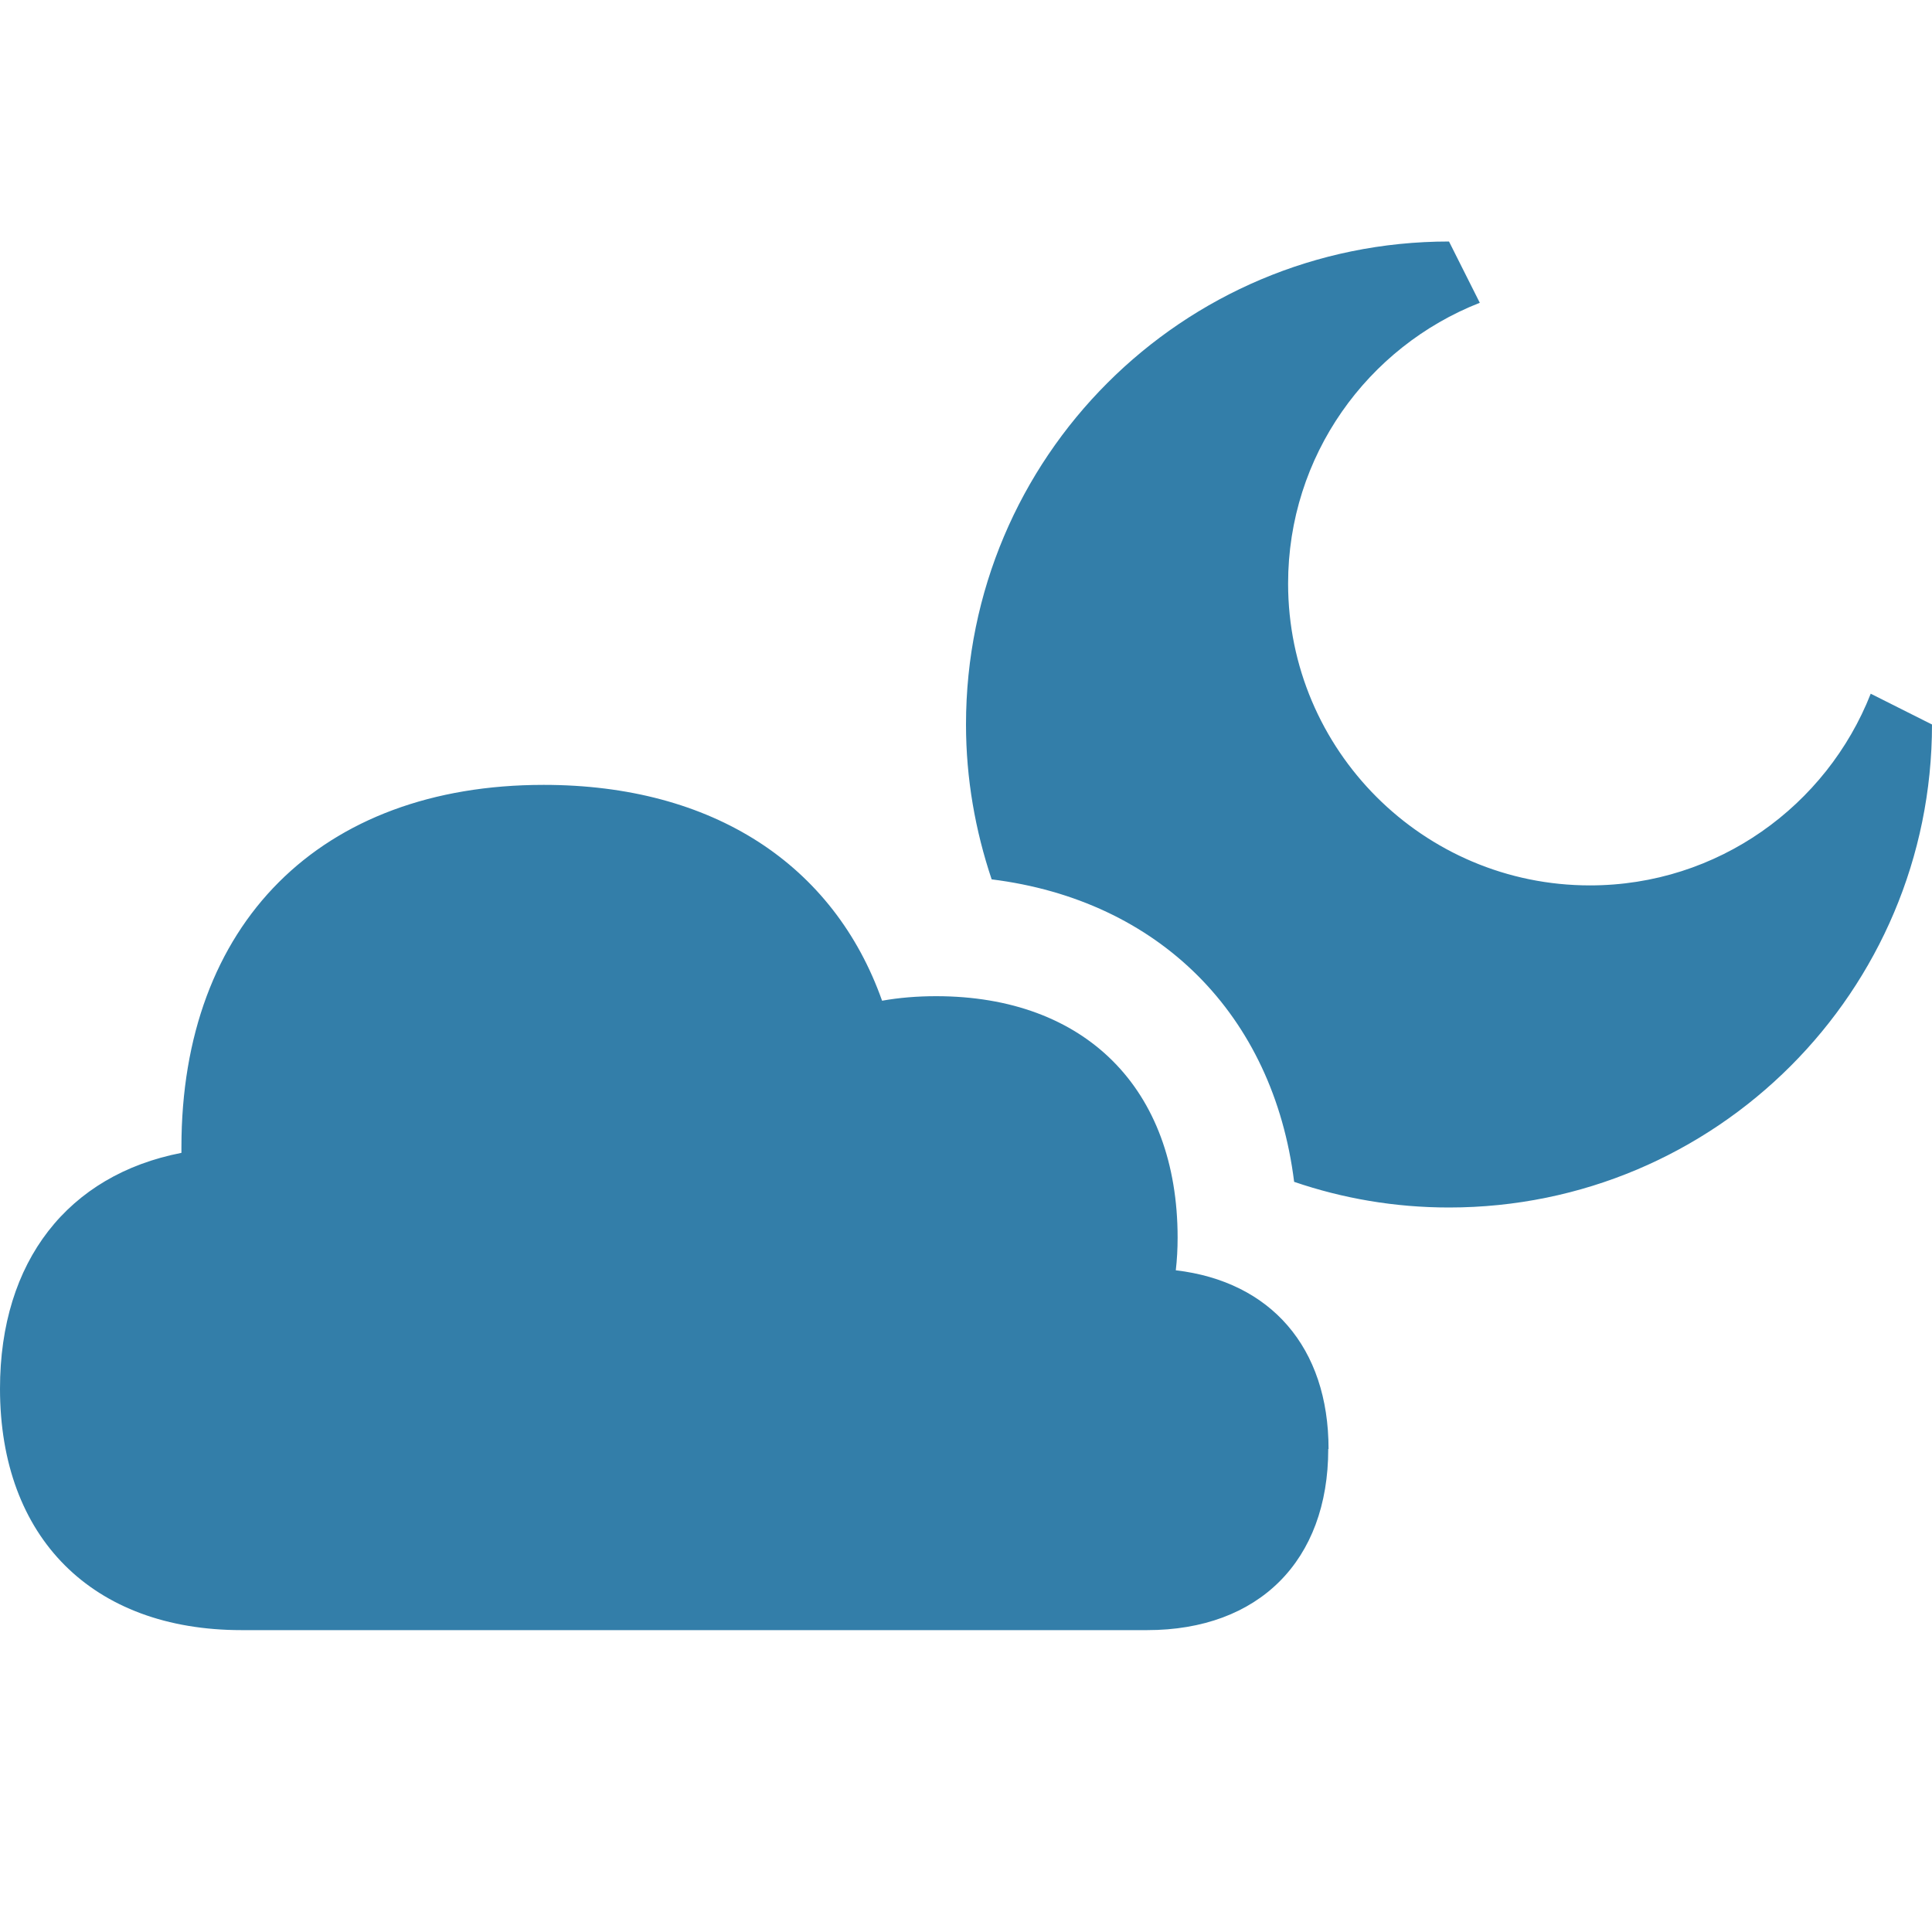
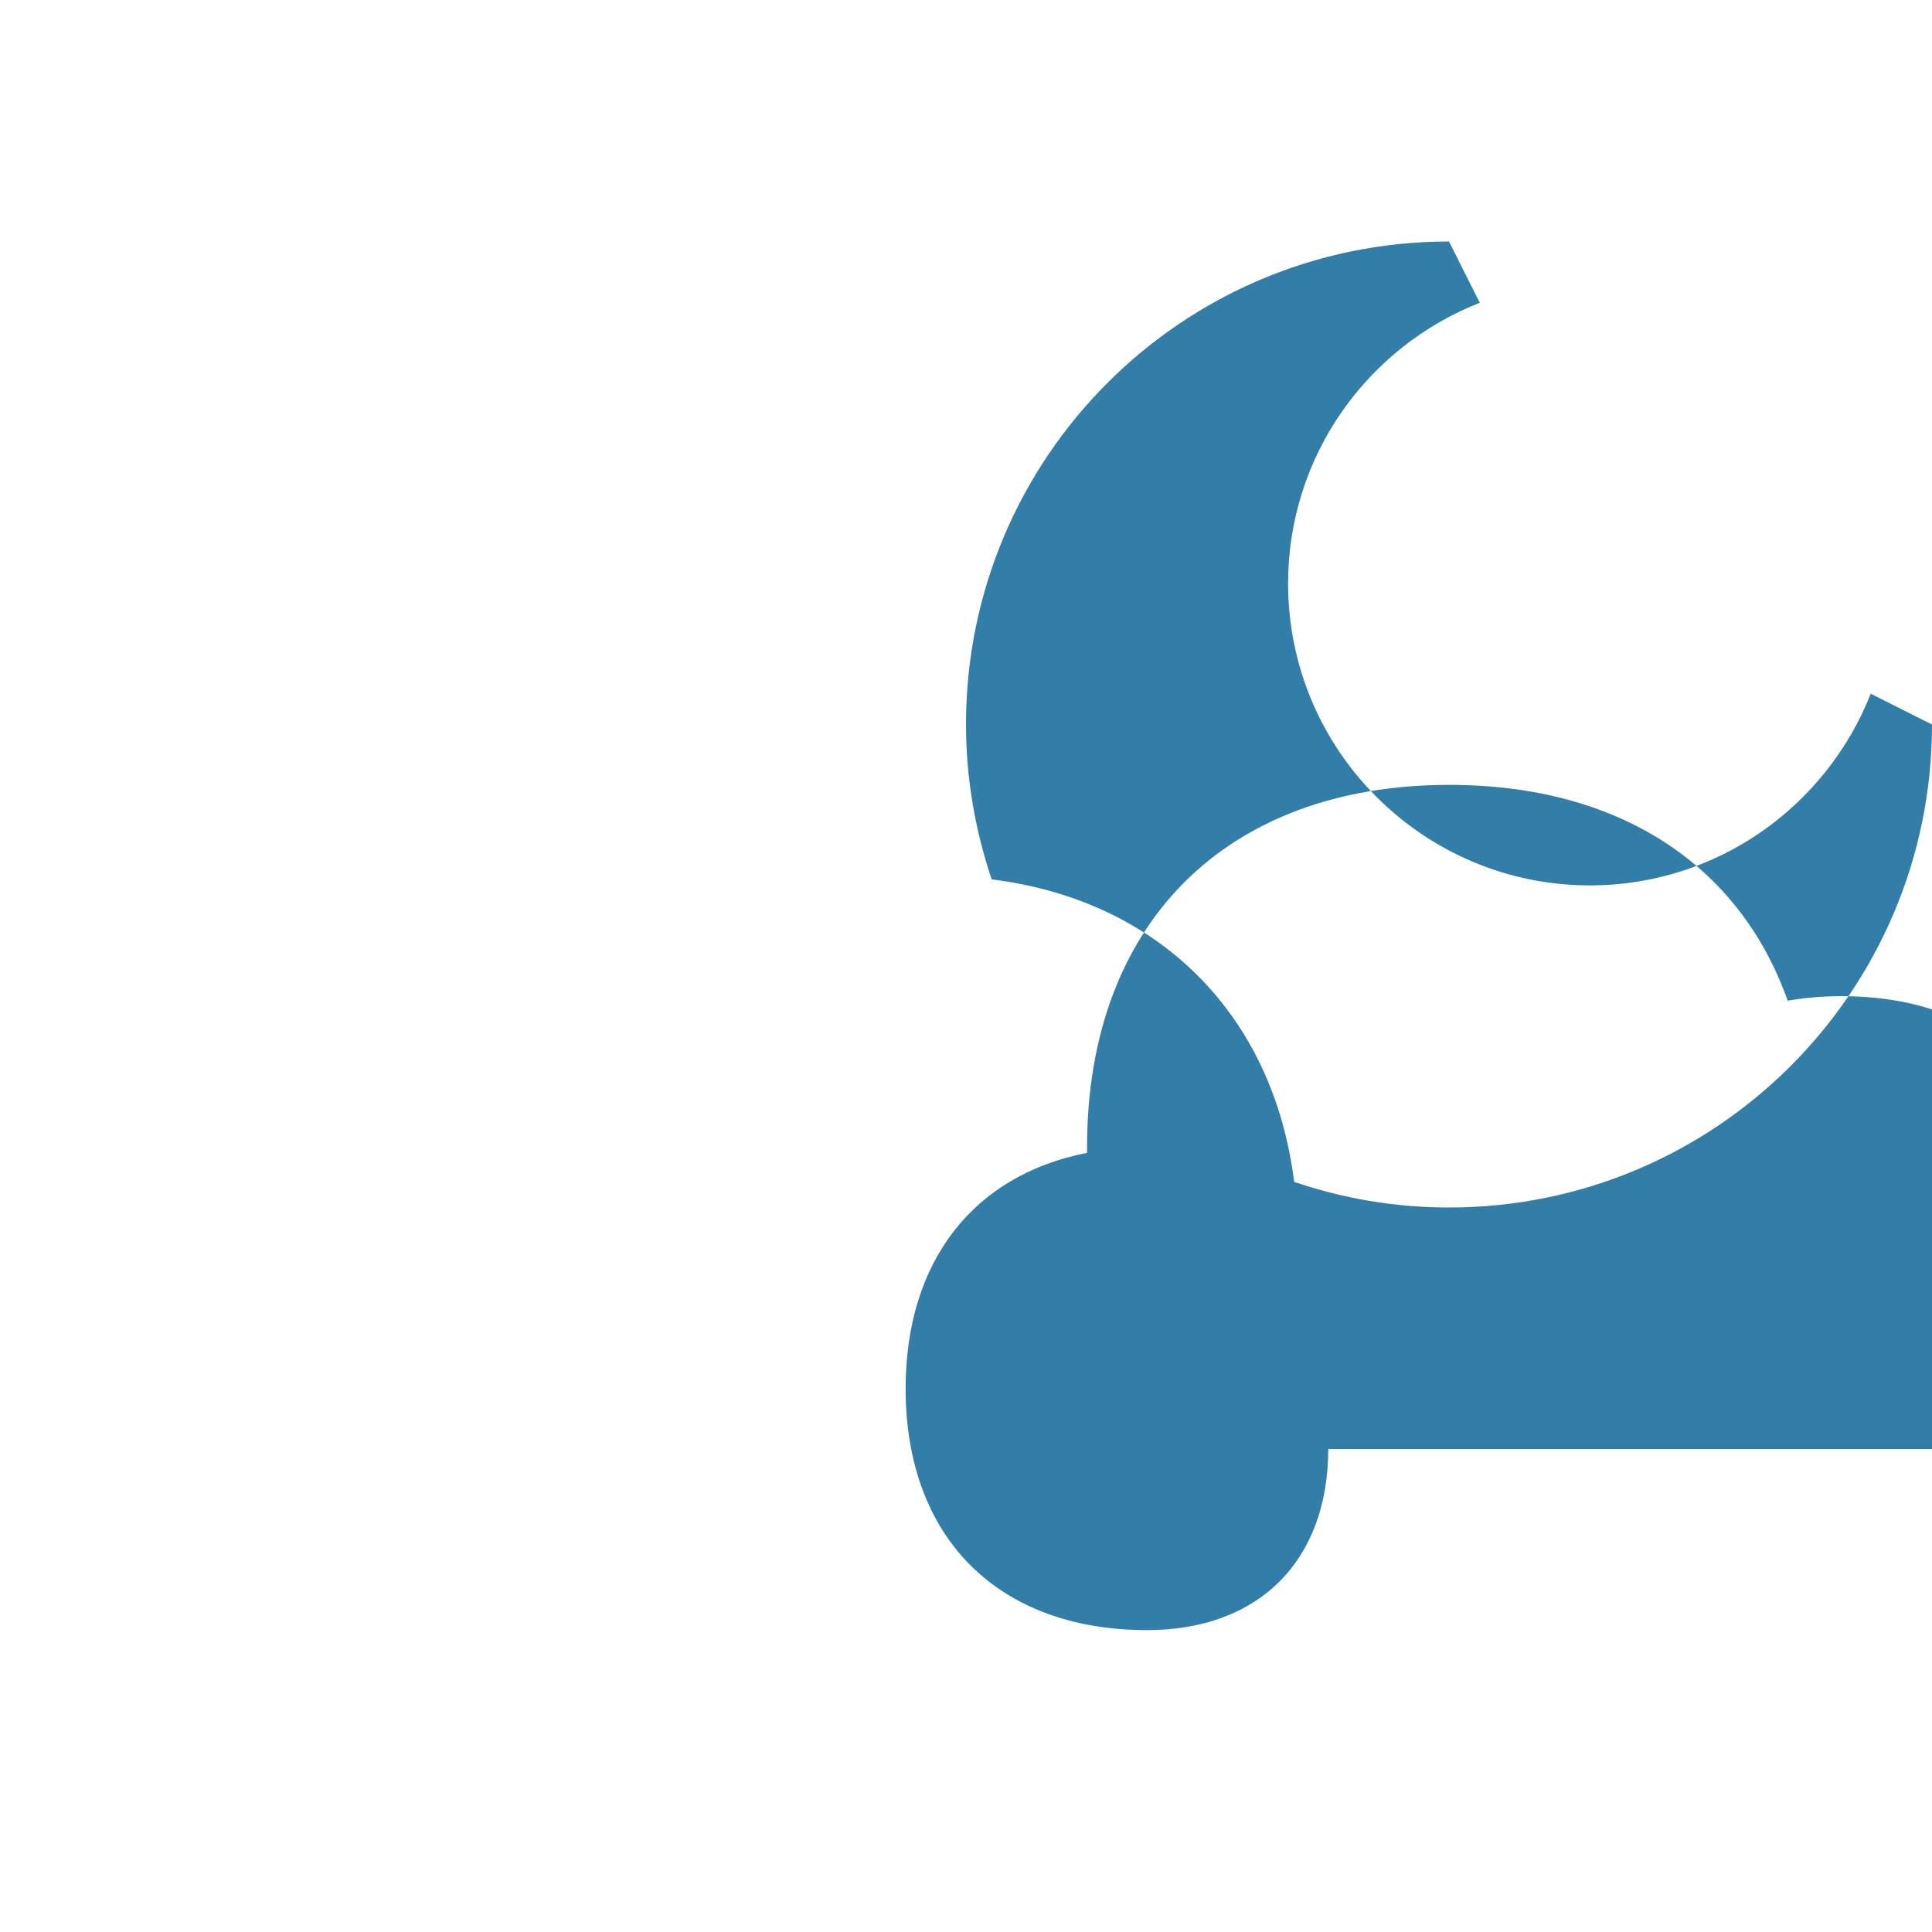
<svg xmlns="http://www.w3.org/2000/svg" viewBox="0 0 64 64">
  <defs fill="#337ea9" />
-   <path d="m44,48c0,3.7-2.3,6-6,6H8c-4.94,0-8-3.06-8-8,0-4.23,2.26-7.08,6.01-7.81,0-.06,0-.13,0-.19,0-7.4,4.6-12,12-12,5.61,0,9.61,2.64,11.21,7.15.56-.1,1.16-.15,1.79-.15,4.94,0,8,3.06,8,8,0,.37-.02.73-.06,1.08,3.14.37,5.06,2.55,5.06,5.92Zm17.97-25.02c-1.46,3.71-5.07,6.35-9.3,6.35-5.52,0-10-4.48-10-10,0-4.23,2.63-7.84,6.35-9.3l-1.02-2.03c-8.84,0-16,7.16-16,16,0,1.8.31,3.52.85,5.13,5.54.69,9.33,4.48,10.02,10.02,1.61.55,3.33.85,5.13.85,8.84,0,16-7.16,16-16l-2.03-1.02Z" fill="#337ea9" />
+   <path d="m44,48c0,3.7-2.3,6-6,6c-4.94,0-8-3.06-8-8,0-4.23,2.26-7.08,6.01-7.81,0-.06,0-.13,0-.19,0-7.4,4.6-12,12-12,5.61,0,9.61,2.64,11.21,7.15.56-.1,1.16-.15,1.79-.15,4.94,0,8,3.06,8,8,0,.37-.02.73-.06,1.08,3.14.37,5.06,2.55,5.06,5.92Zm17.97-25.02c-1.46,3.71-5.07,6.35-9.3,6.35-5.52,0-10-4.48-10-10,0-4.23,2.63-7.84,6.35-9.3l-1.02-2.03c-8.84,0-16,7.16-16,16,0,1.8.31,3.52.85,5.13,5.54.69,9.33,4.48,10.02,10.02,1.61.55,3.33.85,5.13.85,8.84,0,16-7.16,16-16l-2.03-1.02Z" fill="#337ea9" />
</svg>